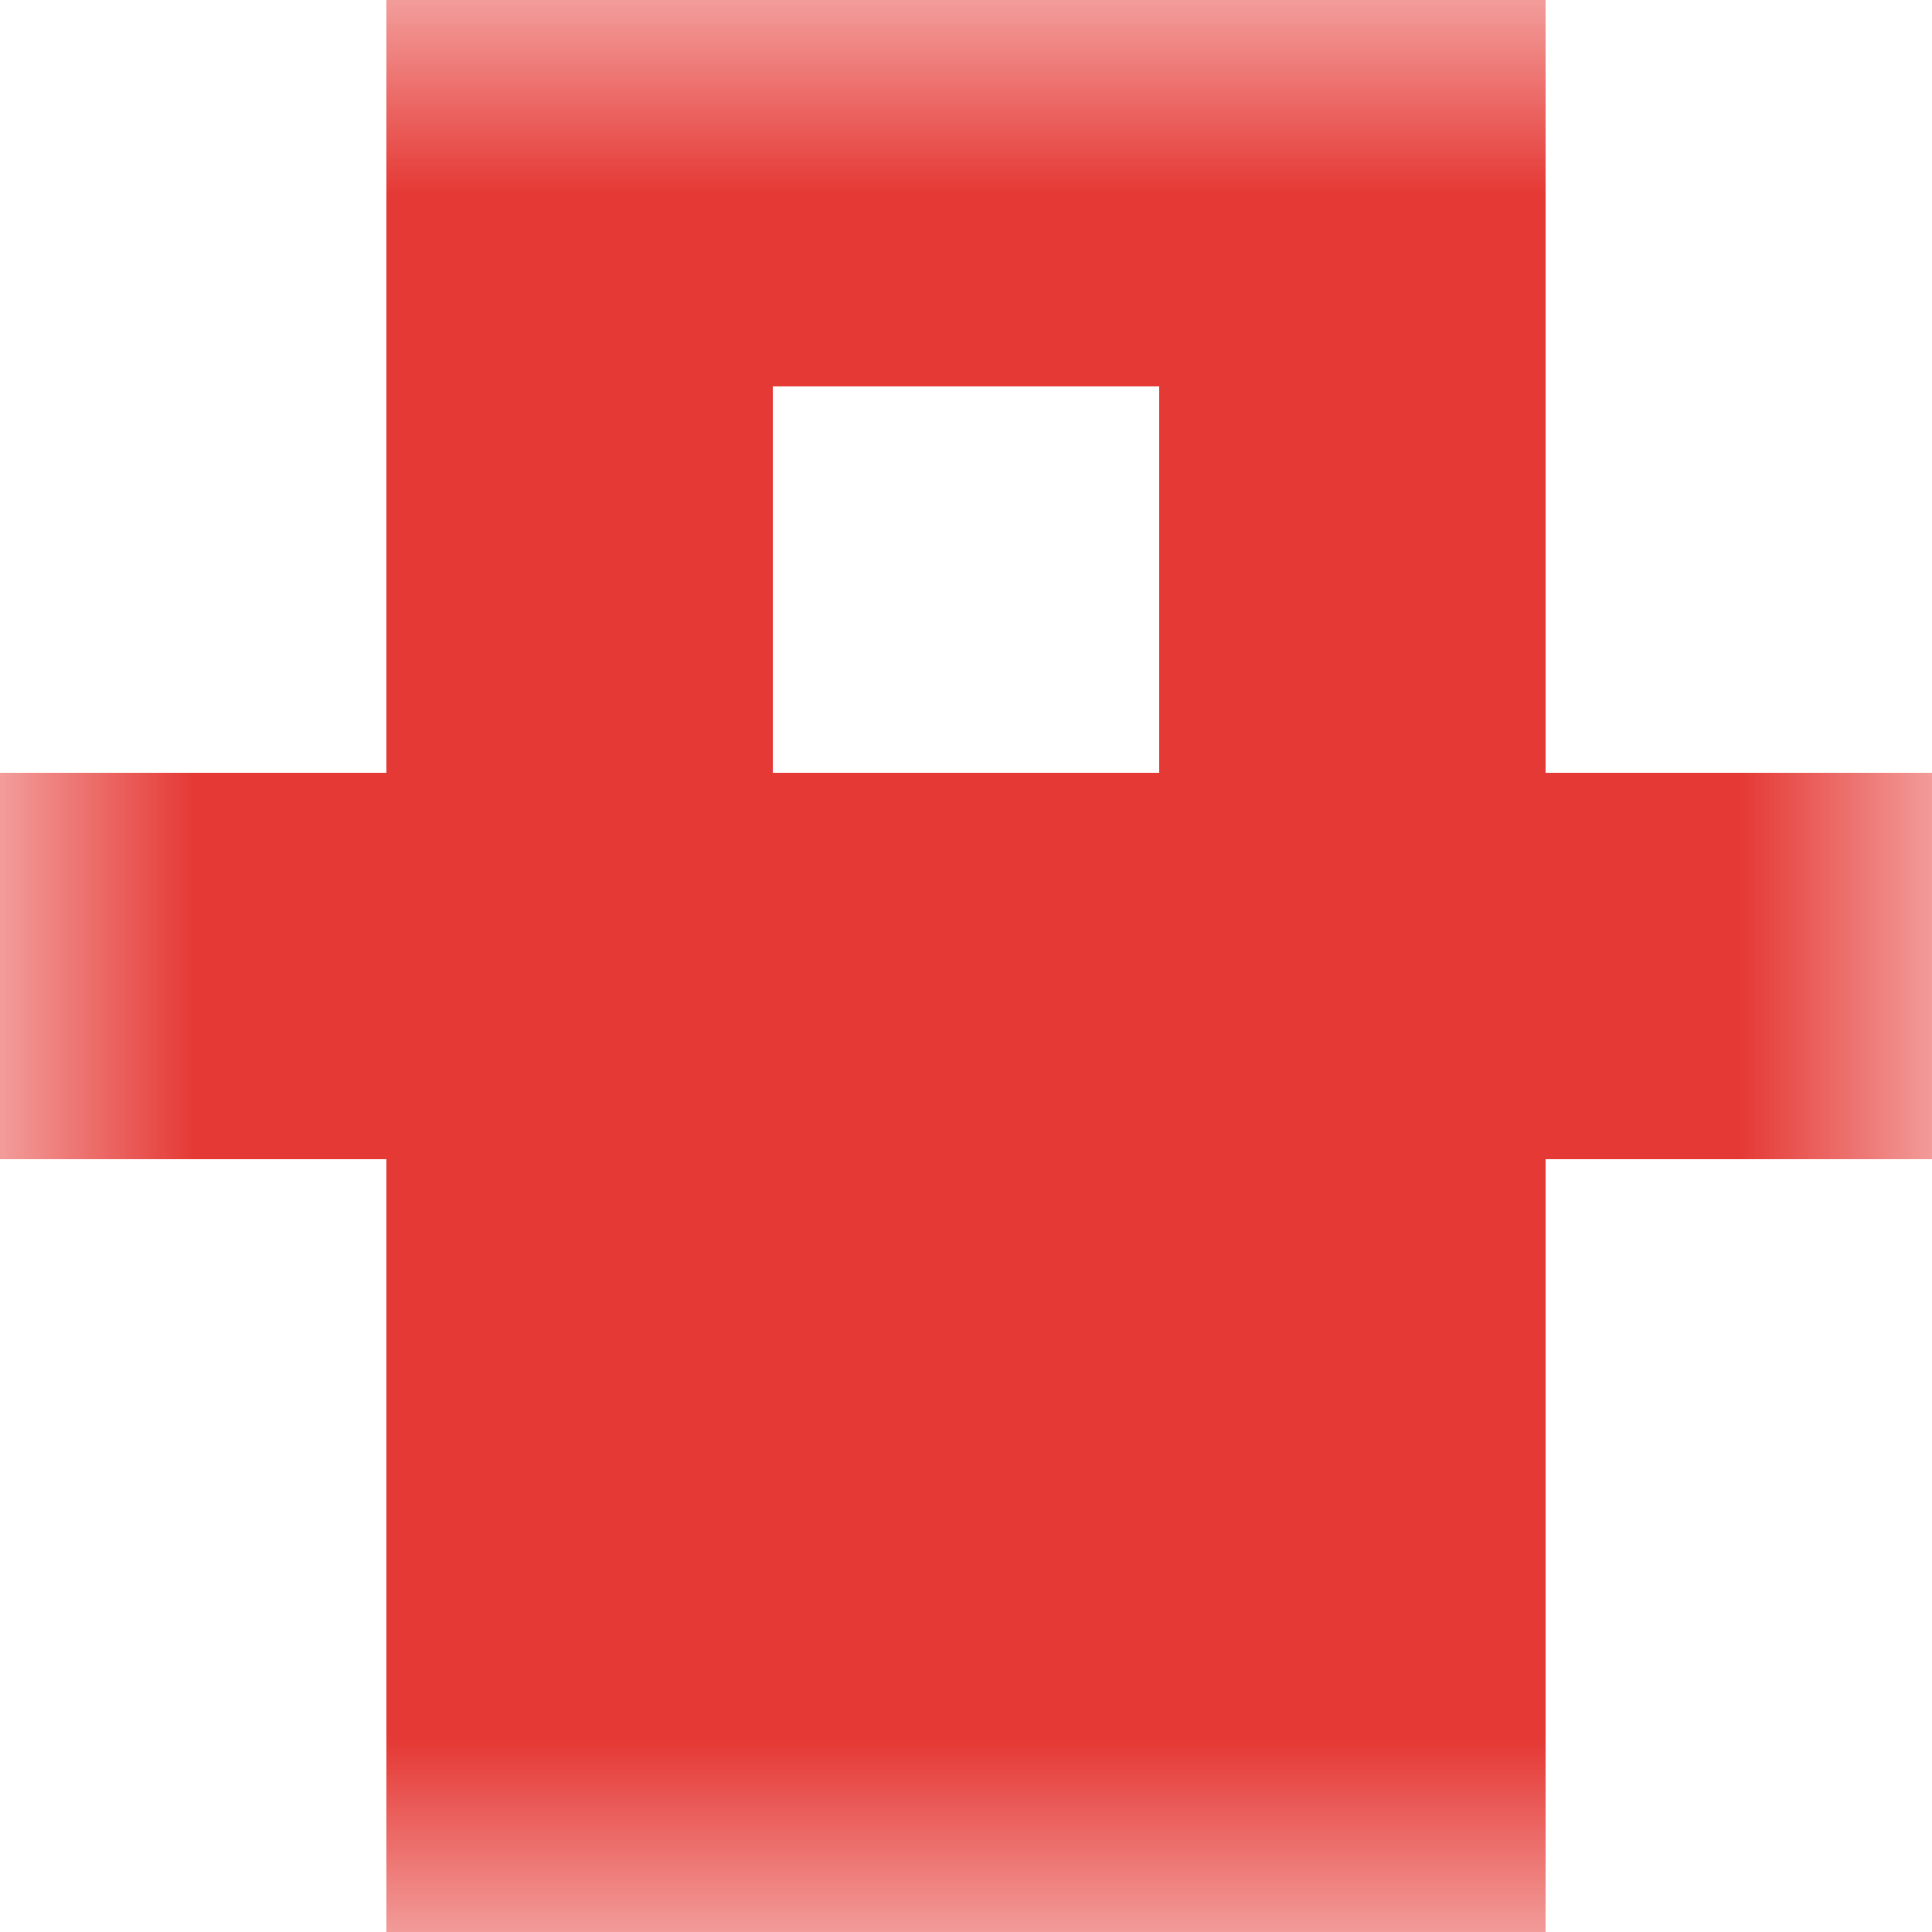
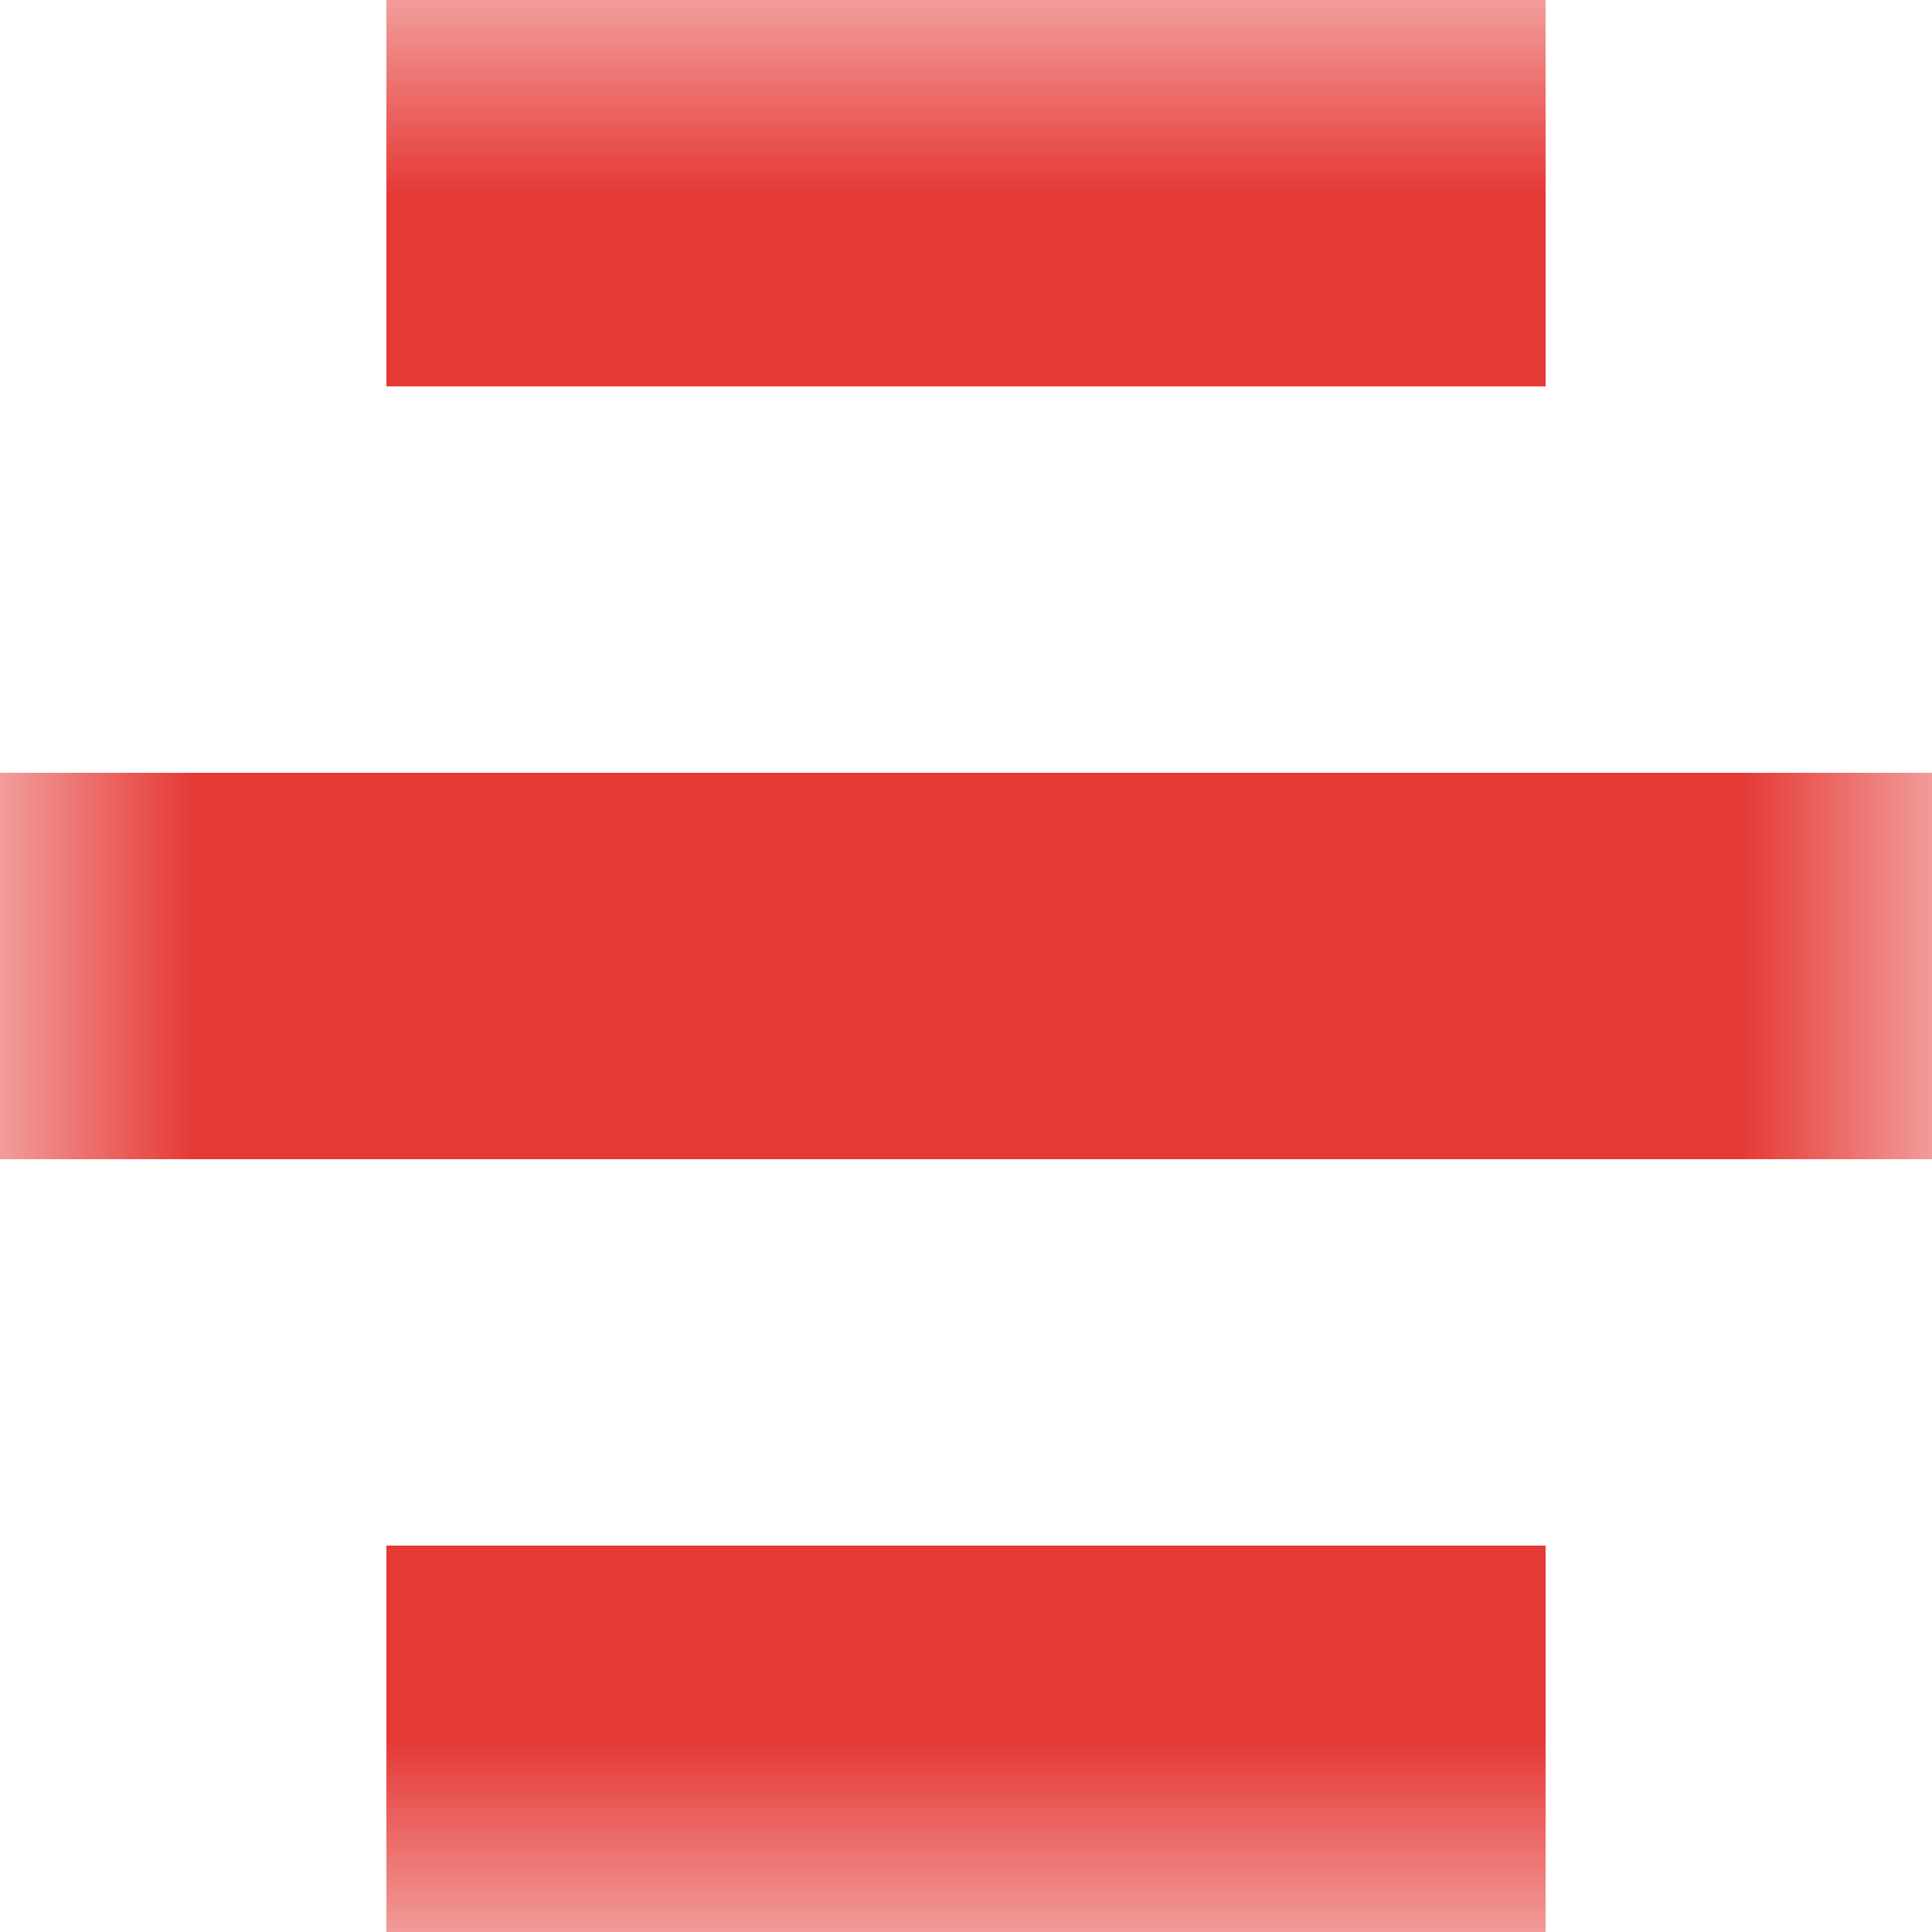
<svg xmlns="http://www.w3.org/2000/svg" viewBox="0 0 5 5" fill="none" shape-rendering="crispEdges">
  <mask id="viewboxMask">
    <rect width="5" height="5" rx="0" ry="0" x="0" y="0" fill="#fff" />
  </mask>
  <g mask="url(#viewboxMask)">
    <path fill="#e53935" d="M1 0h3v1H1z" />
-     <path d="M2 1H1v1h1V1ZM4 1H3v1h1V1Z" fill="#e53935" />
    <path fill="#e53935" d="M0 2h5v1H0z" />
-     <path fill="#e53935" d="M1 3h3v1H1z" />
    <path fill="#e53935" d="M1 4h3v1H1z" />
  </g>
</svg>